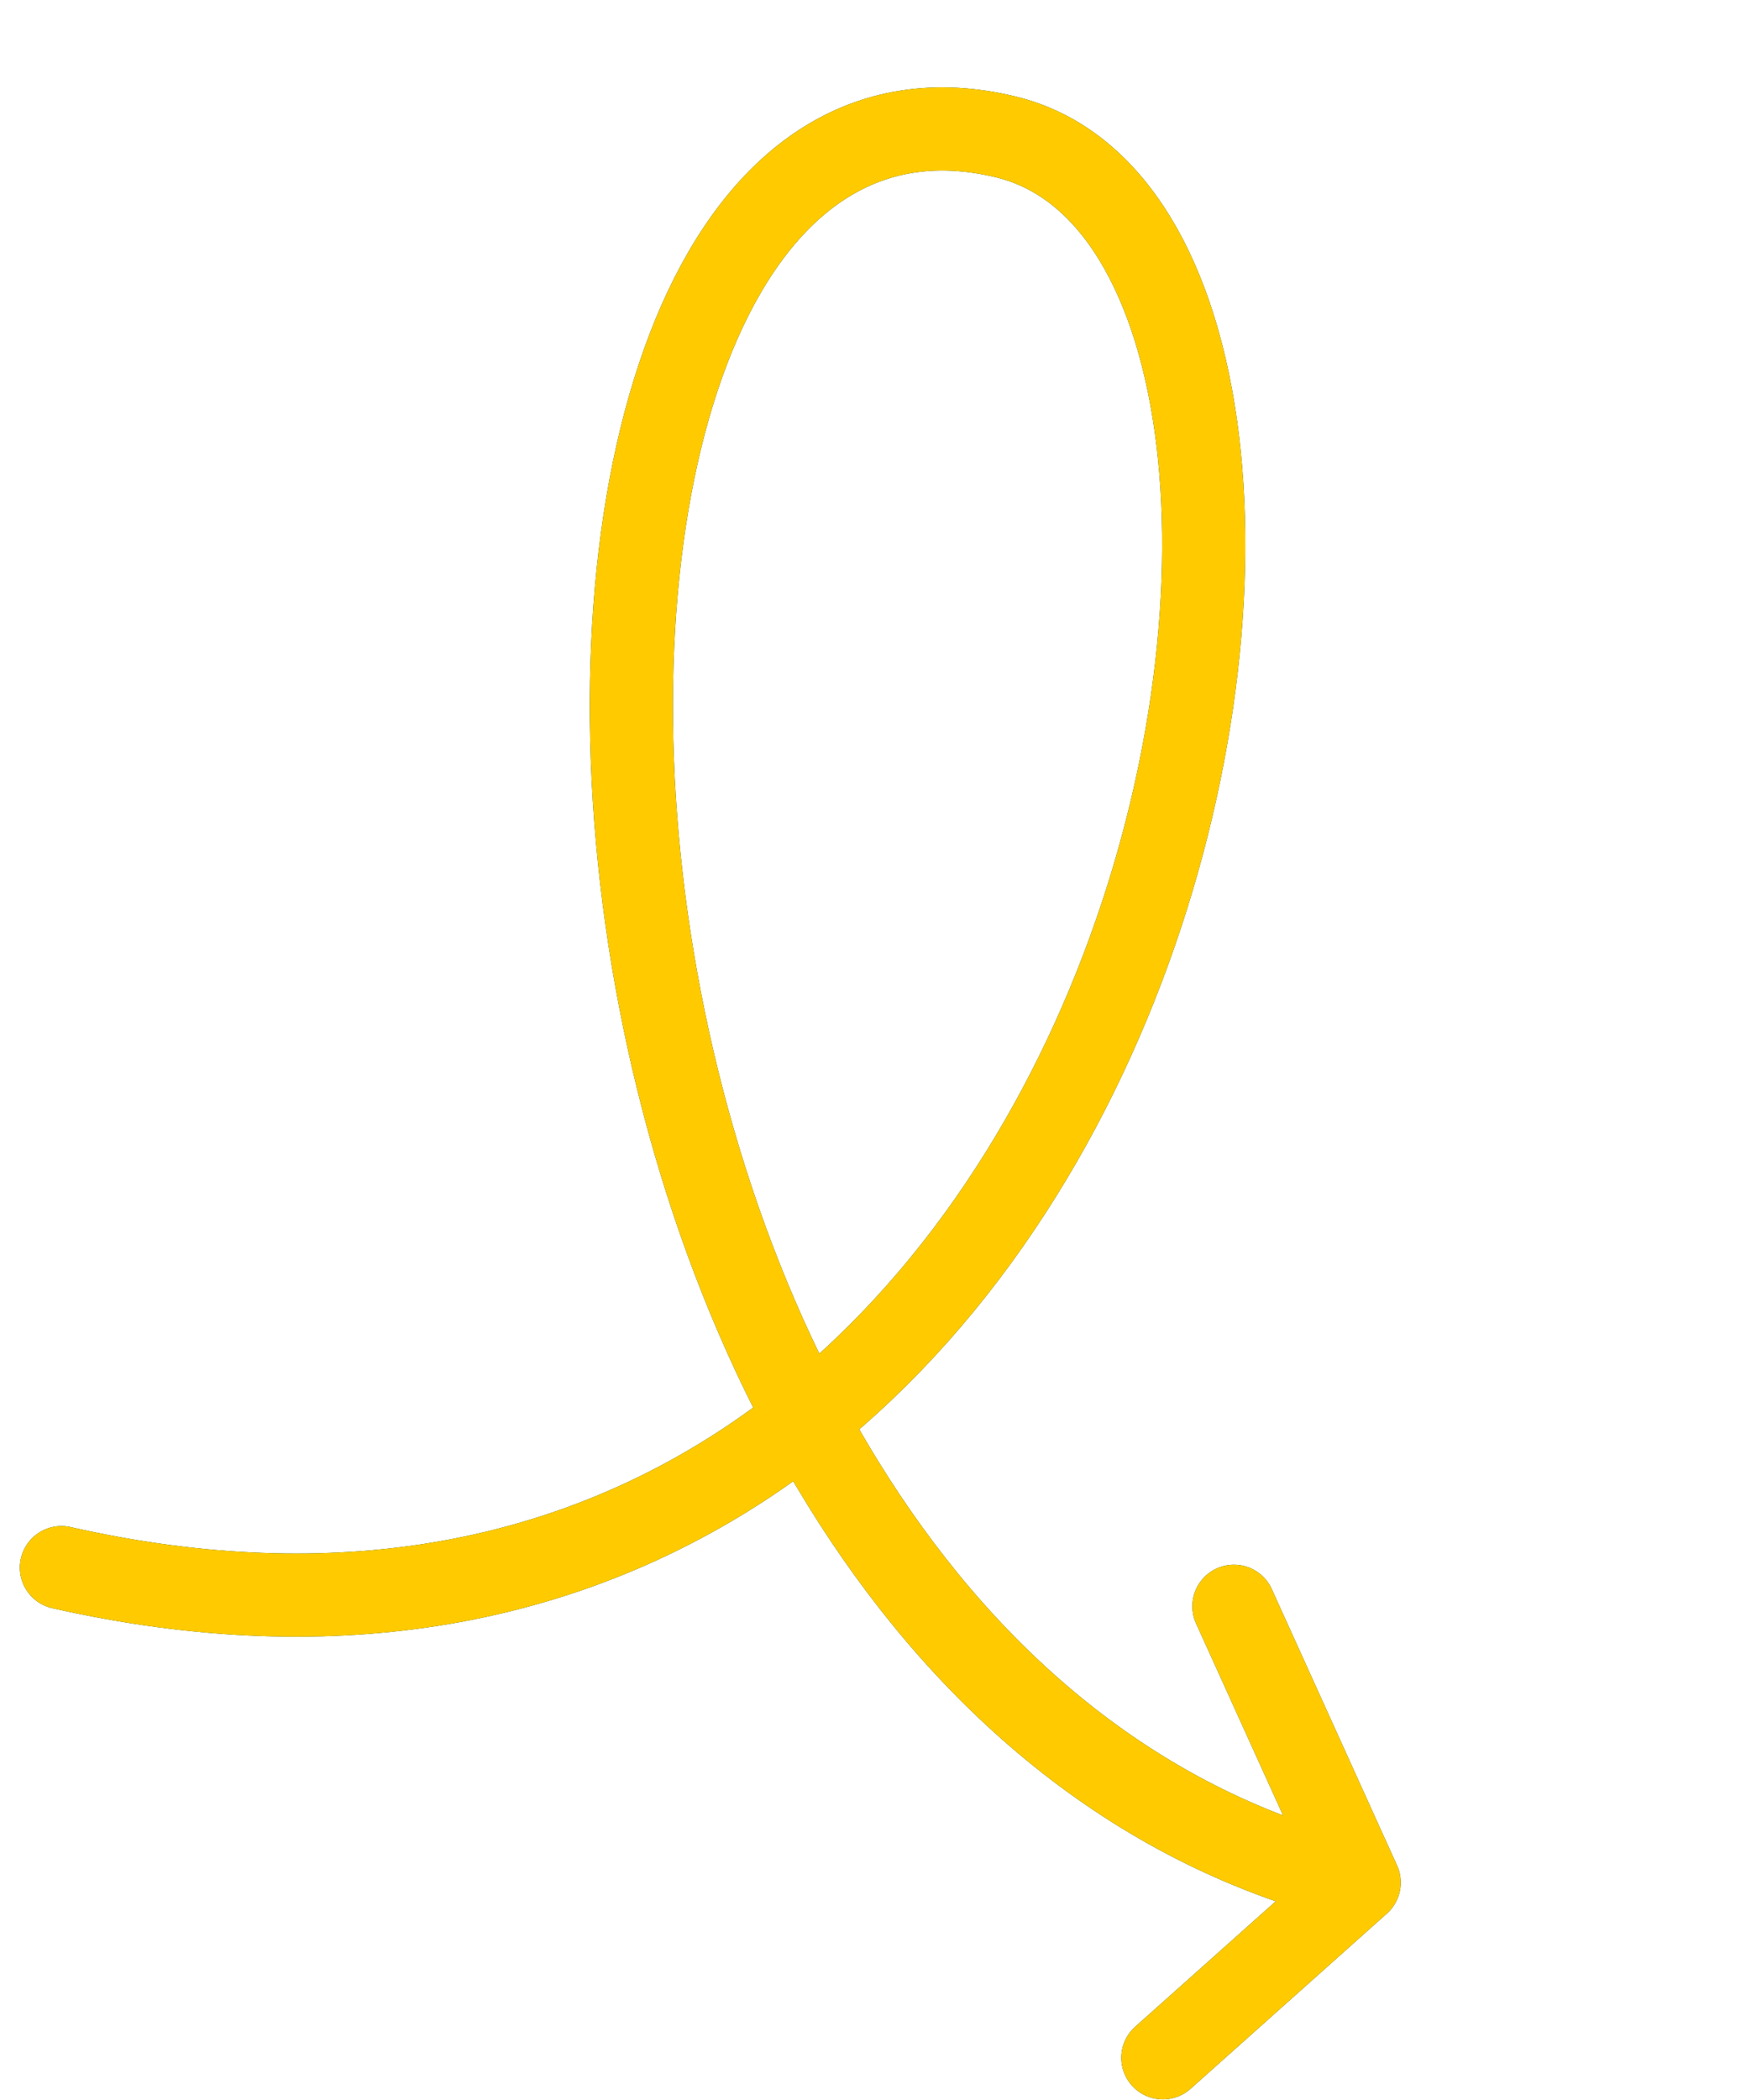
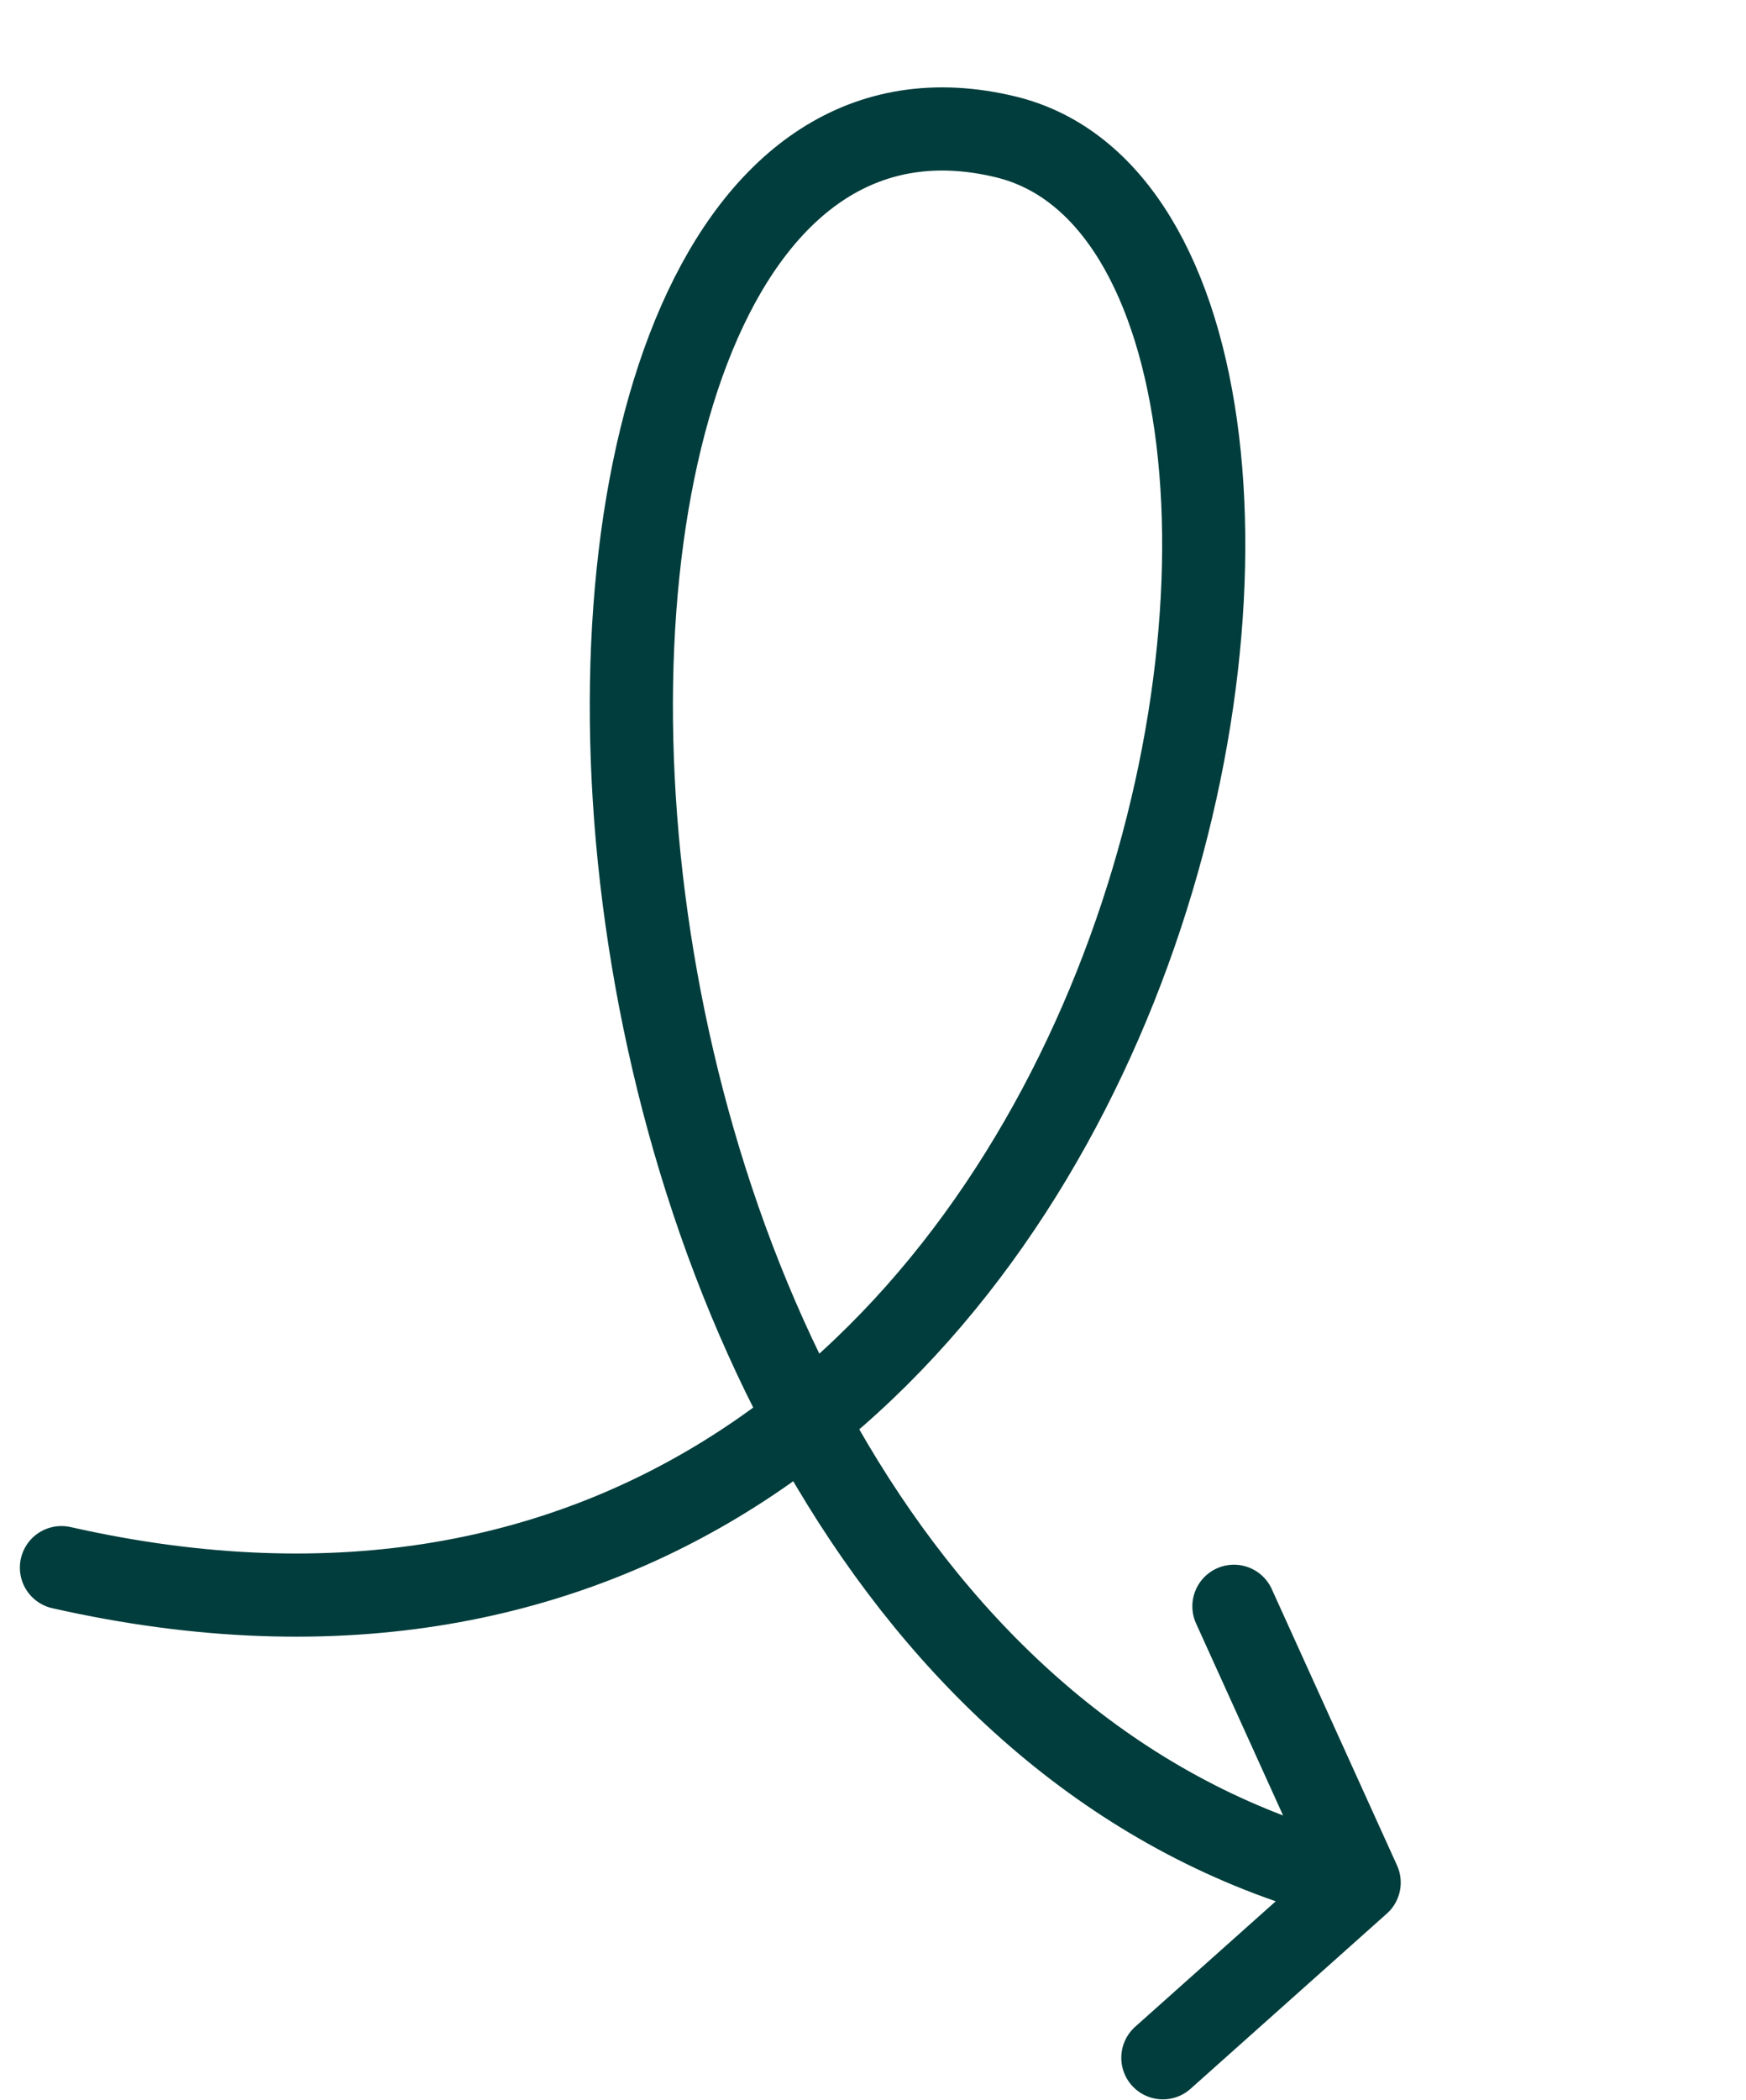
<svg xmlns="http://www.w3.org/2000/svg" width="84" height="101" viewBox="0 0 84 101" fill="none">
  <path d="M2.956 75.397C56.859 87.579 69.129 11.616 48.393 6.586C21.248 2.32237e-05 23.113 80.287 65.389 90.544M65.389 90.544L59.364 77.256M65.389 90.544L55.945 98.971" stroke="#003D3C" stroke-width="4" stroke-linecap="round" />
-   <path d="M2.956 75.397C56.859 87.579 69.129 11.616 48.393 6.586C21.248 2.32237e-05 23.113 80.287 65.389 90.544M65.389 90.544L59.364 77.256M65.389 90.544L55.945 98.971" stroke="#FFCB00" stroke-width="4" stroke-linecap="round" />
</svg>